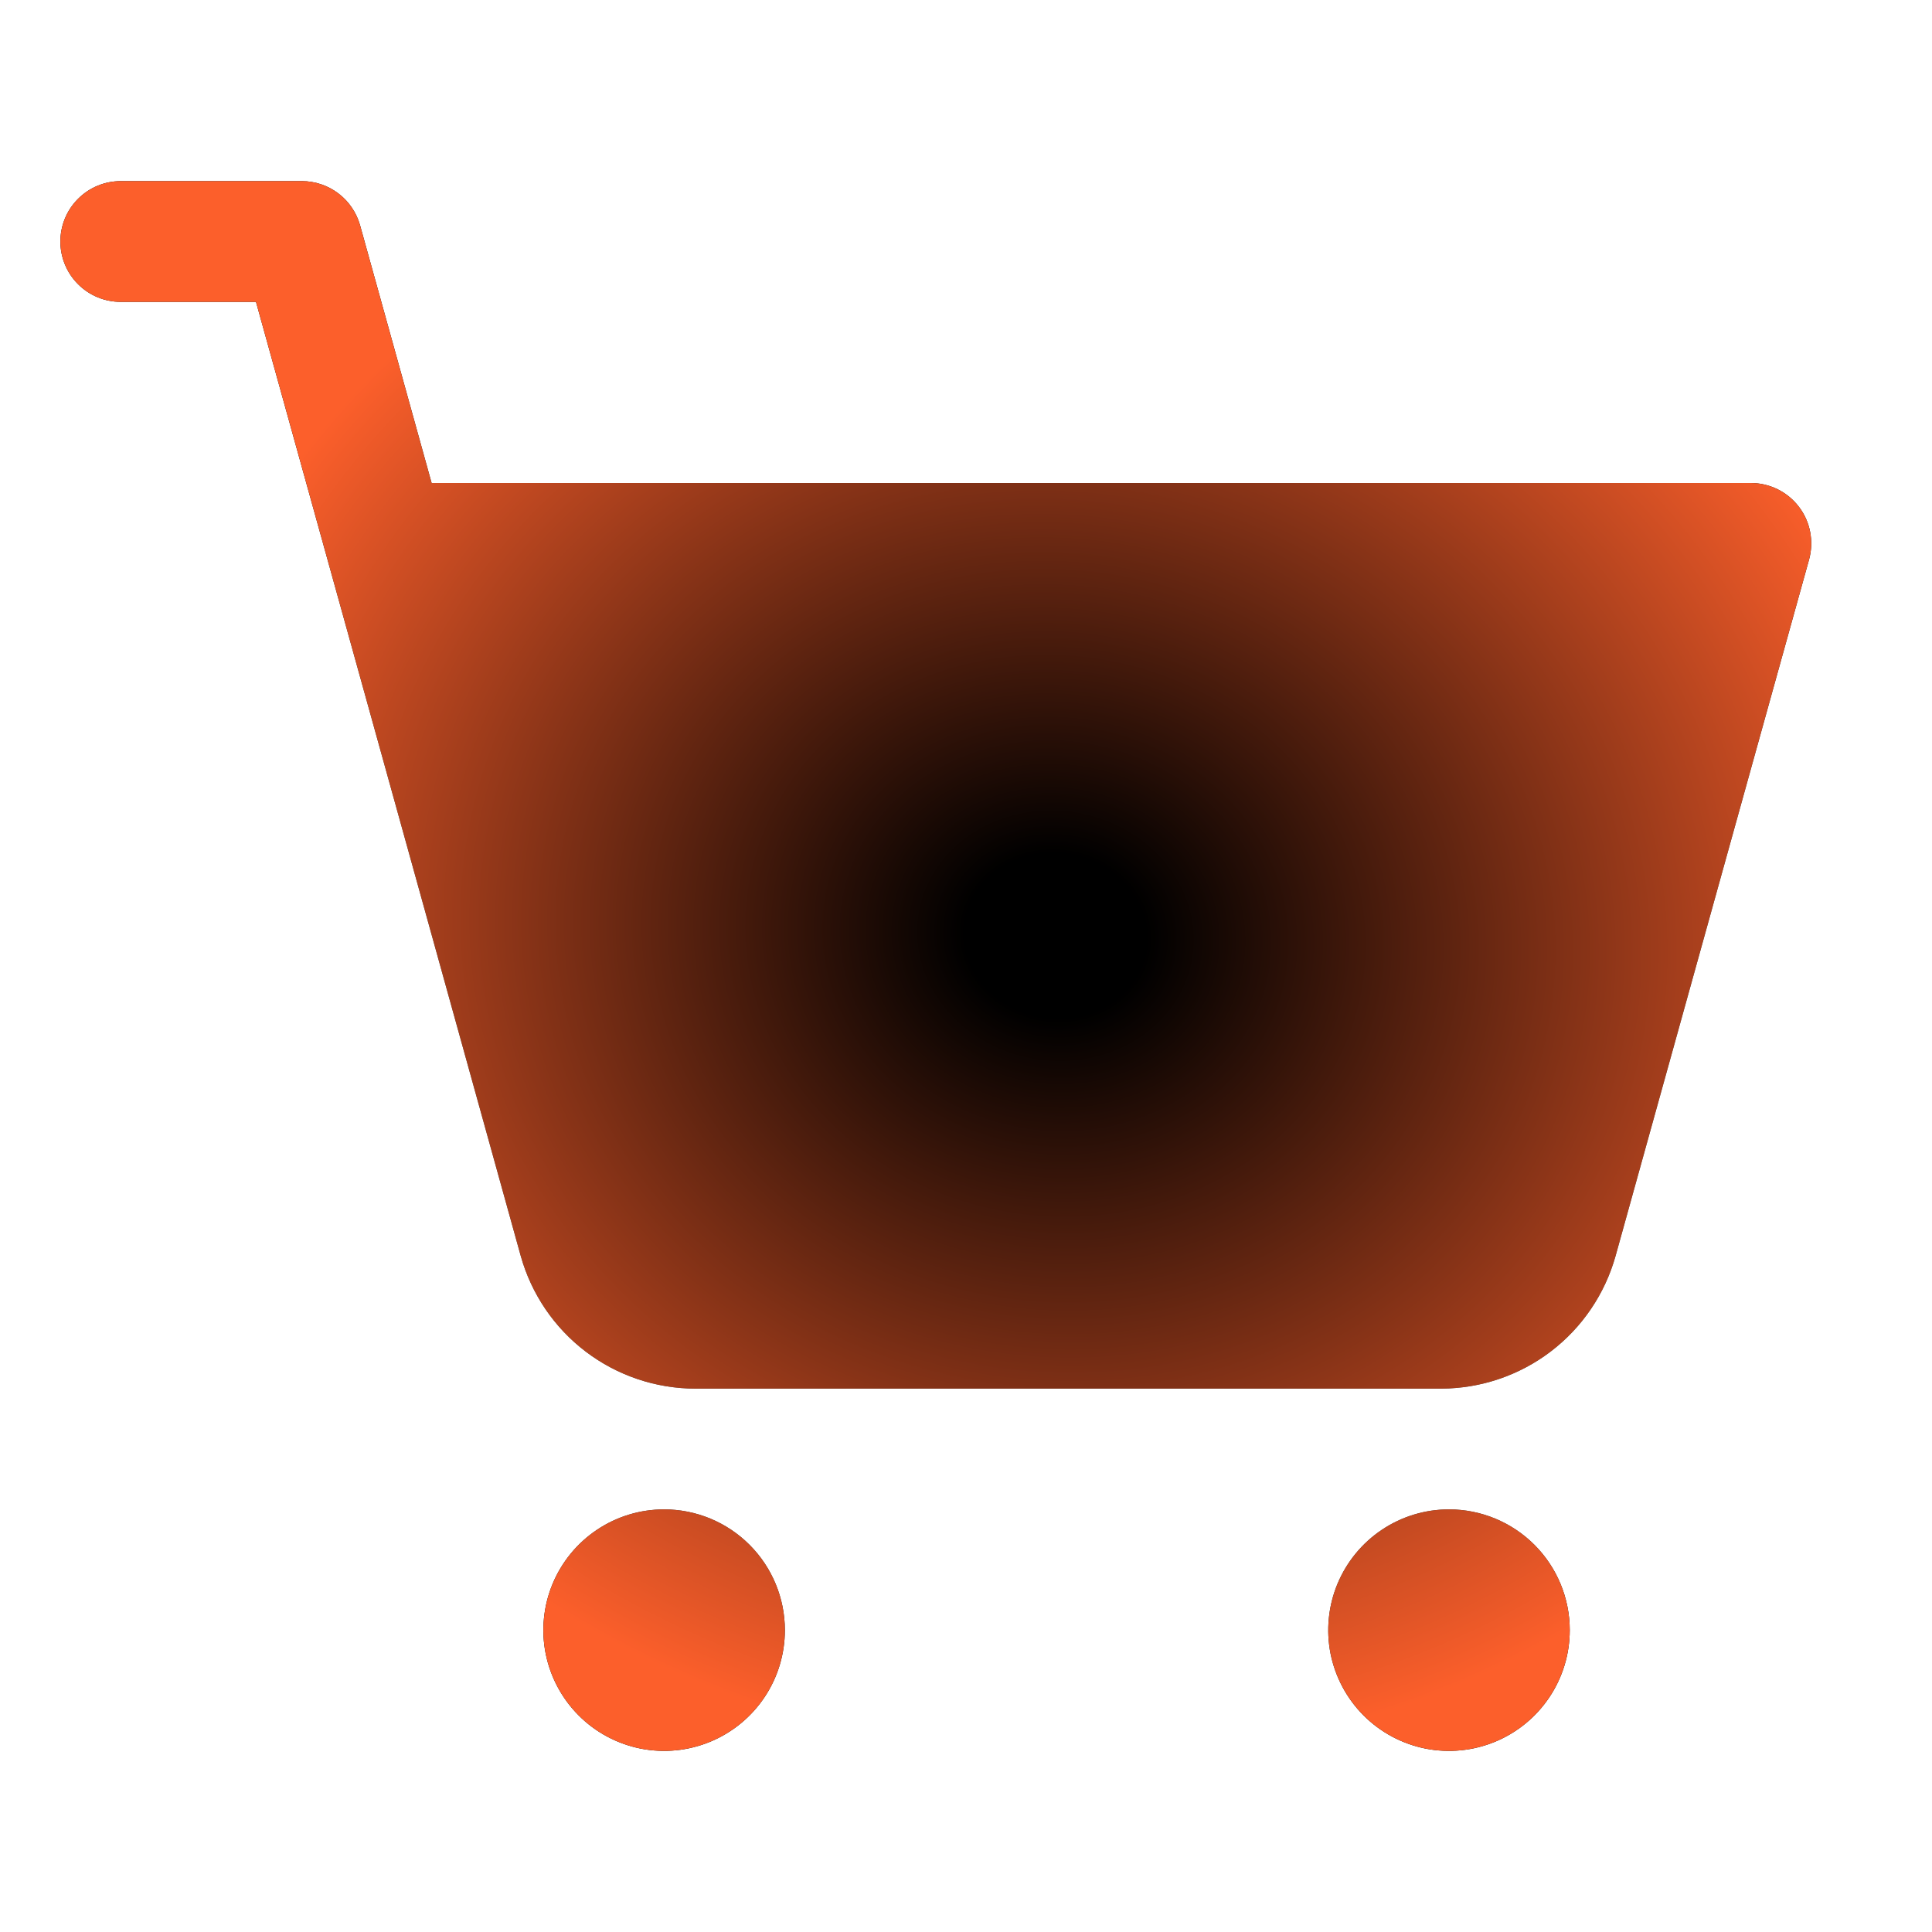
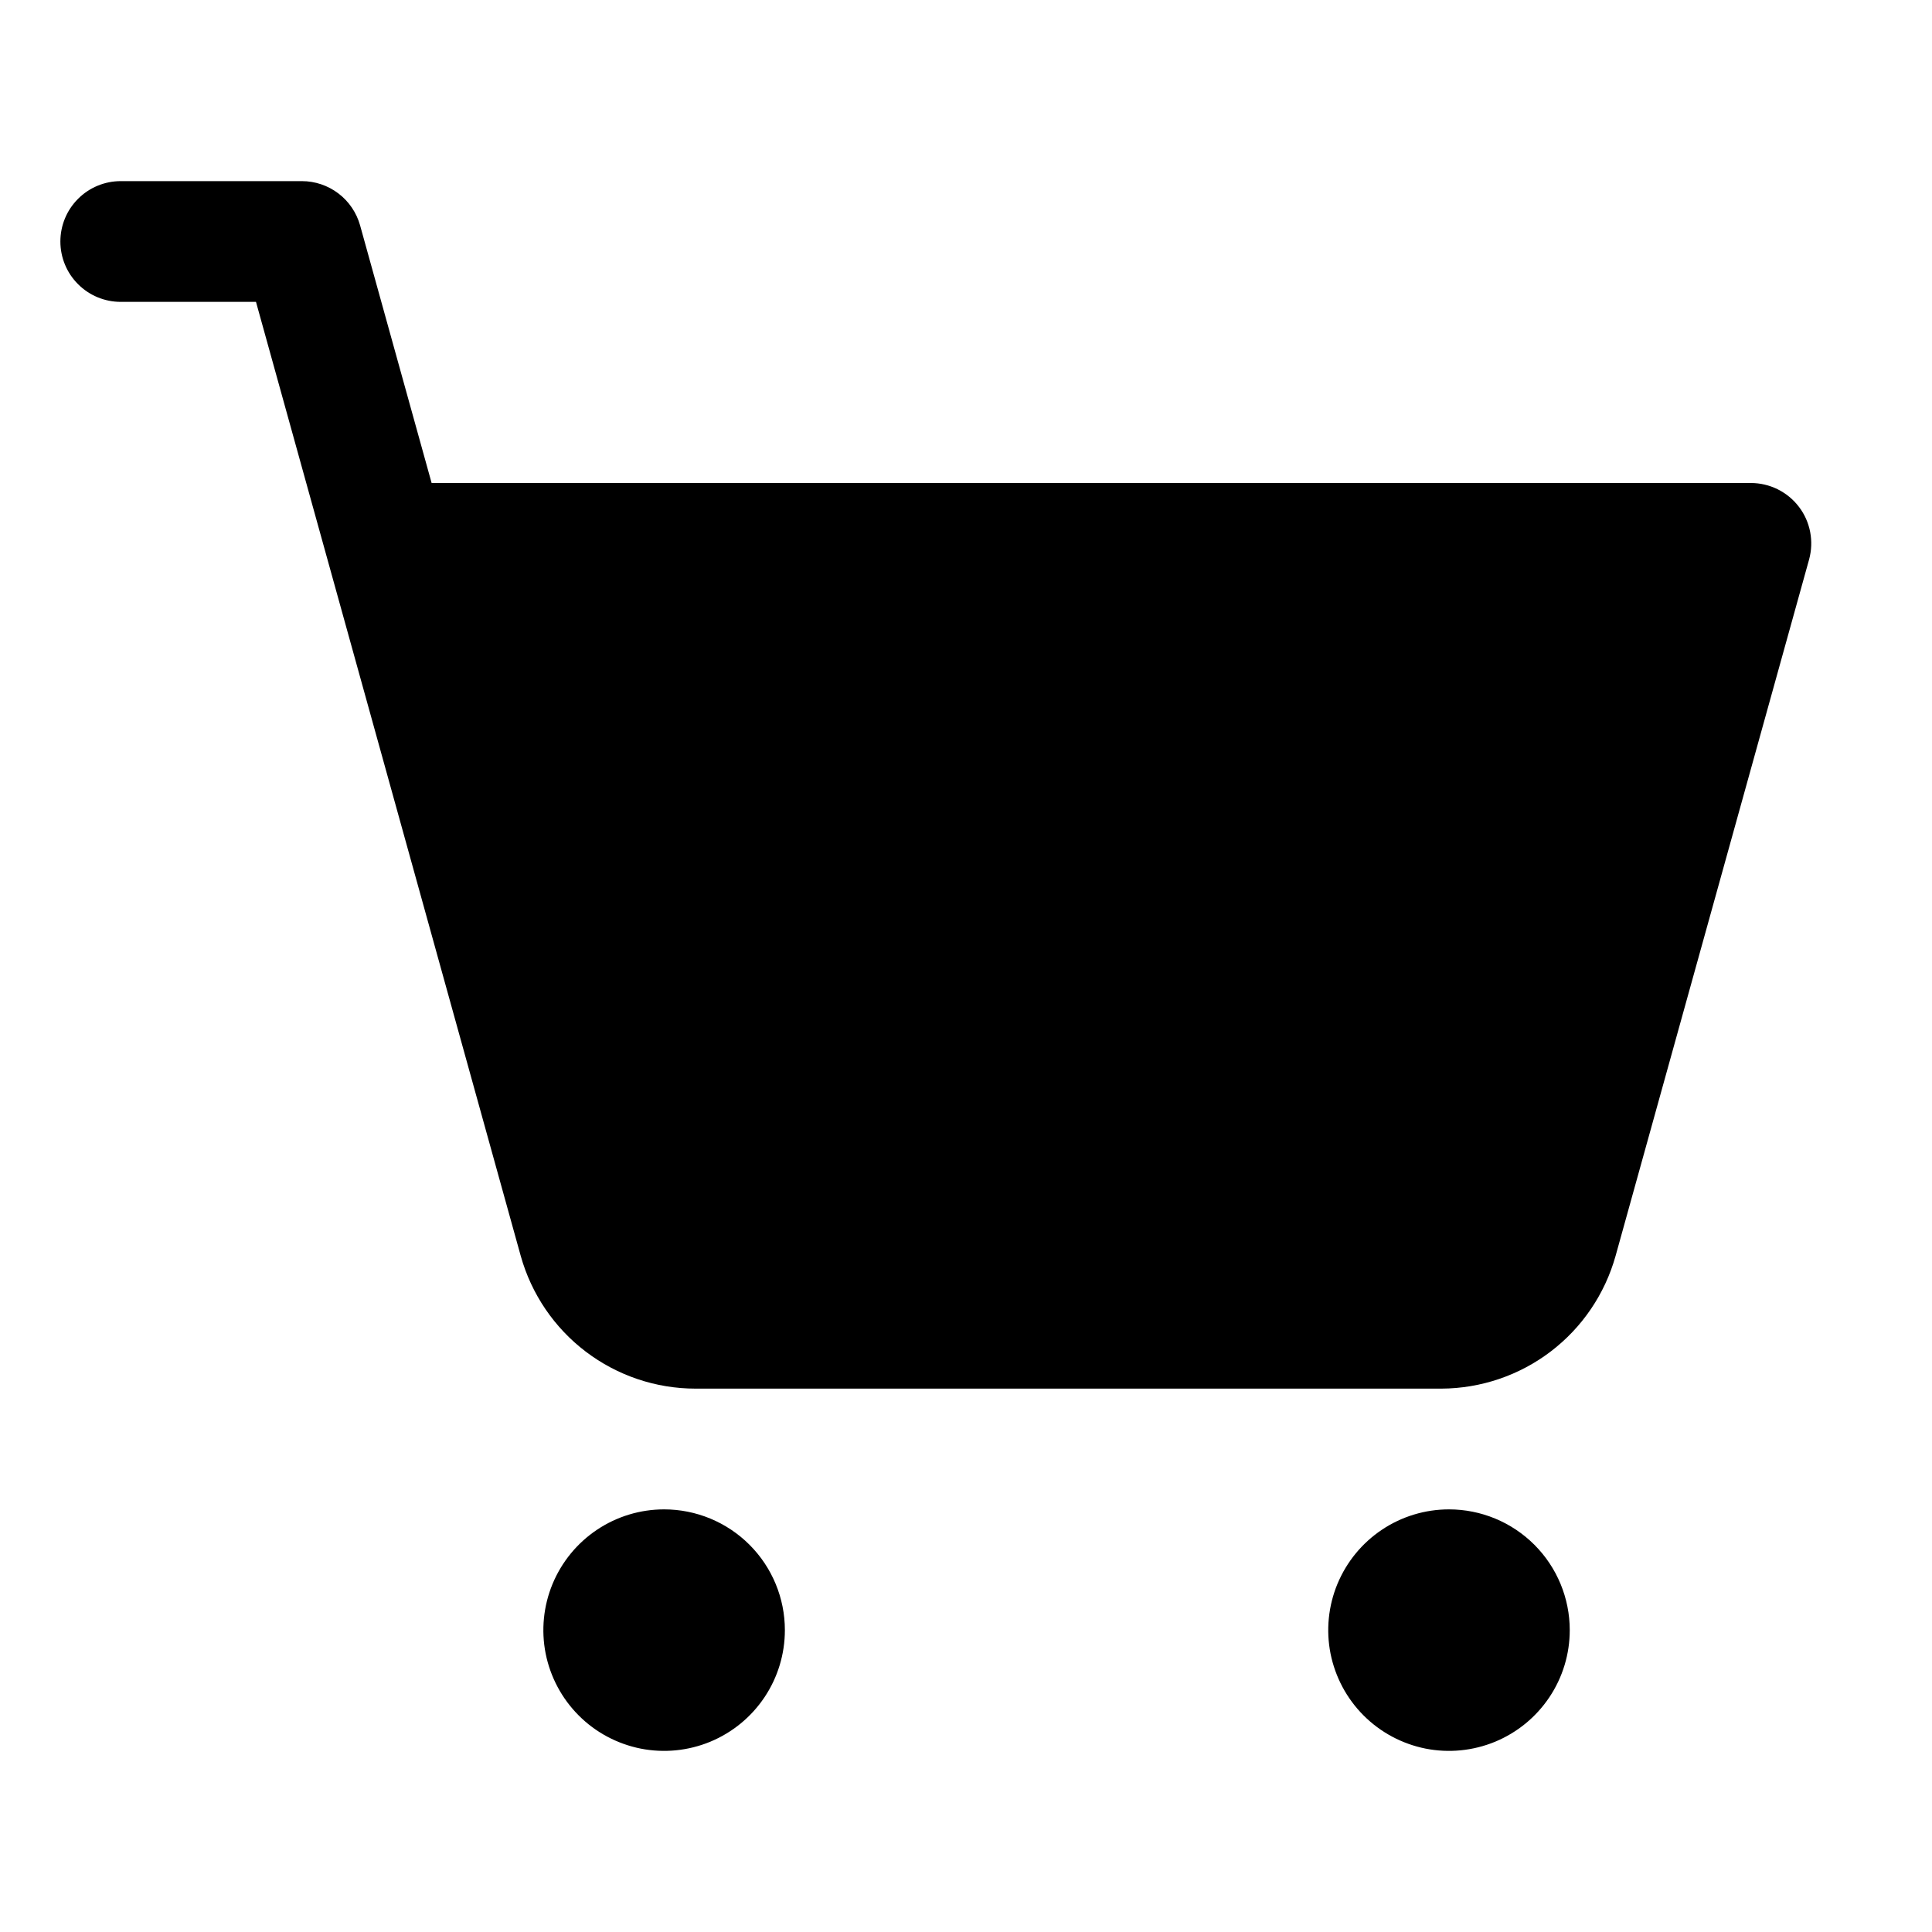
<svg xmlns="http://www.w3.org/2000/svg" width="32" height="32" viewBox="0 0 32 32" fill="none">
  <path d="M29.964 9.268L26.759 20.802C26.582 21.433 26.206 21.988 25.685 22.385C25.165 22.781 24.529 22.997 23.875 23H11.52C10.864 23 10.226 22.785 9.703 22.388C9.18 21.991 8.802 21.434 8.625 20.802L4.24 5H2C1.735 5 1.48 4.895 1.293 4.707C1.105 4.52 1 4.265 1 4C1 3.735 1.105 3.48 1.293 3.293C1.48 3.105 1.735 3 2 3H5C5.219 3 5.431 3.072 5.605 3.204C5.779 3.336 5.905 3.522 5.964 3.732L7.149 8H29C29.154 8 29.306 8.036 29.444 8.104C29.582 8.173 29.703 8.272 29.796 8.395C29.89 8.517 29.953 8.66 29.982 8.811C30.011 8.963 30.005 9.119 29.964 9.268ZM11 25C10.604 25 10.218 25.117 9.889 25.337C9.56 25.557 9.304 25.869 9.152 26.235C9.001 26.6 8.961 27.002 9.038 27.39C9.116 27.778 9.306 28.134 9.586 28.414C9.865 28.694 10.222 28.884 10.61 28.962C10.998 29.039 11.4 28.999 11.765 28.848C12.131 28.696 12.443 28.44 12.663 28.111C12.883 27.782 13 27.396 13 27C13 26.47 12.789 25.961 12.414 25.586C12.039 25.211 11.53 25 11 25ZM24 25C23.604 25 23.218 25.117 22.889 25.337C22.56 25.557 22.304 25.869 22.152 26.235C22.001 26.6 21.961 27.002 22.038 27.39C22.116 27.778 22.306 28.134 22.586 28.414C22.866 28.694 23.222 28.884 23.61 28.962C23.998 29.039 24.4 28.999 24.765 28.848C25.131 28.696 25.443 28.44 25.663 28.111C25.883 27.782 26 27.396 26 27C26 26.47 25.789 25.961 25.414 25.586C25.039 25.211 24.53 25 24 25Z" fill="black" />
-   <path d="M29.964 9.268L26.759 20.802C26.582 21.433 26.206 21.988 25.685 22.385C25.165 22.781 24.529 22.997 23.875 23H11.52C10.864 23 10.226 22.785 9.703 22.388C9.18 21.991 8.802 21.434 8.625 20.802L4.24 5H2C1.735 5 1.48 4.895 1.293 4.707C1.105 4.52 1 4.265 1 4C1 3.735 1.105 3.48 1.293 3.293C1.48 3.105 1.735 3 2 3H5C5.219 3 5.431 3.072 5.605 3.204C5.779 3.336 5.905 3.522 5.964 3.732L7.149 8H29C29.154 8 29.306 8.036 29.444 8.104C29.582 8.173 29.703 8.272 29.796 8.395C29.89 8.517 29.953 8.66 29.982 8.811C30.011 8.963 30.005 9.119 29.964 9.268ZM11 25C10.604 25 10.218 25.117 9.889 25.337C9.56 25.557 9.304 25.869 9.152 26.235C9.001 26.6 8.961 27.002 9.038 27.39C9.116 27.778 9.306 28.134 9.586 28.414C9.865 28.694 10.222 28.884 10.61 28.962C10.998 29.039 11.4 28.999 11.765 28.848C12.131 28.696 12.443 28.44 12.663 28.111C12.883 27.782 13 27.396 13 27C13 26.47 12.789 25.961 12.414 25.586C12.039 25.211 11.53 25 11 25ZM24 25C23.604 25 23.218 25.117 22.889 25.337C22.56 25.557 22.304 25.869 22.152 26.235C22.001 26.6 21.961 27.002 22.038 27.39C22.116 27.778 22.306 28.134 22.586 28.414C22.866 28.694 23.222 28.884 23.61 28.962C23.998 29.039 24.4 28.999 24.765 28.848C25.131 28.696 25.443 28.44 25.663 28.111C25.883 27.782 26 27.396 26 27C26 26.47 25.789 25.961 25.414 25.586C25.039 25.211 24.53 25 24 25Z" fill="url(#paint0_radial_326_1187)" />
  <defs>
    <radialGradient id="paint0_radial_326_1187" cx="0" cy="0" r="1" gradientUnits="userSpaceOnUse" gradientTransform="translate(17.5 15.5) rotate(98.427) scale(13.647 15.222)">
      <stop offset="0.1" stop-color="#FC5F2B" stop-opacity="0" />
      <stop offset="1" stop-color="#FC5F2B" />
    </radialGradient>
  </defs>
</svg>